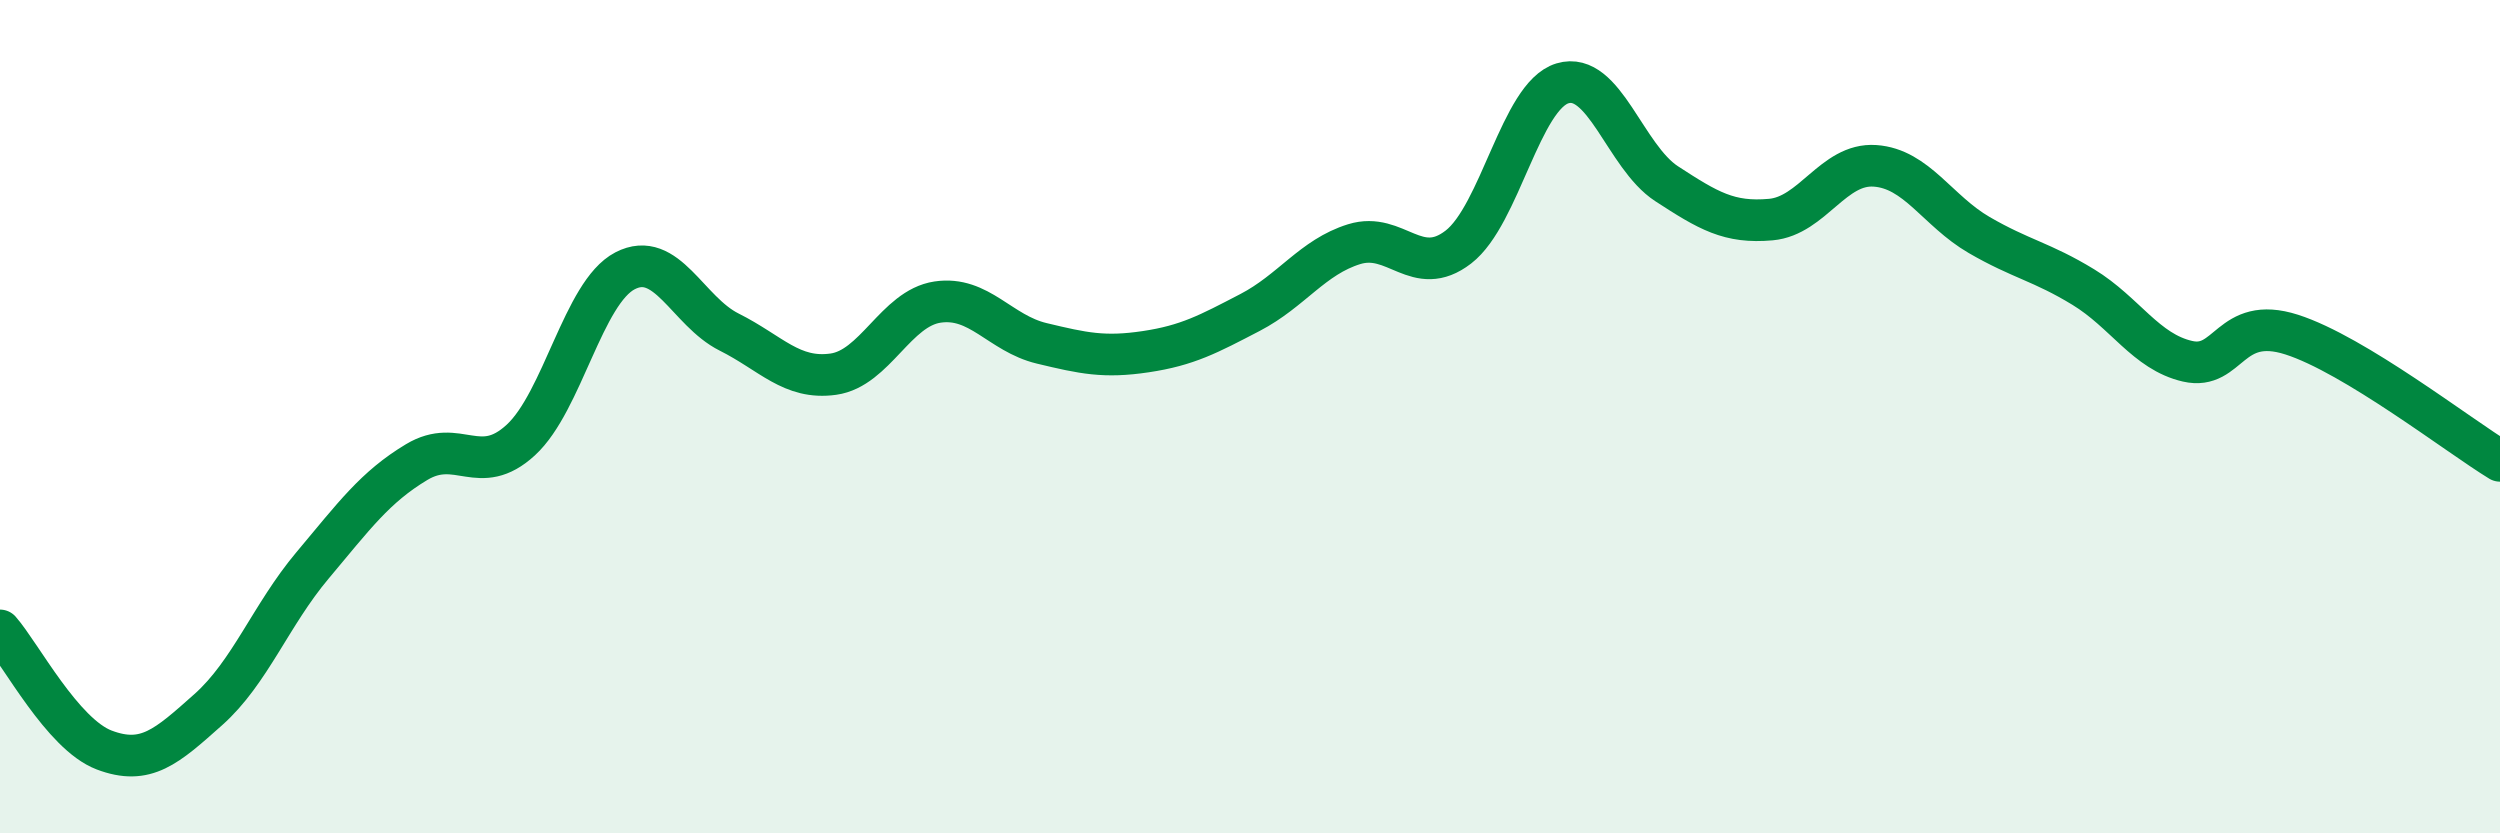
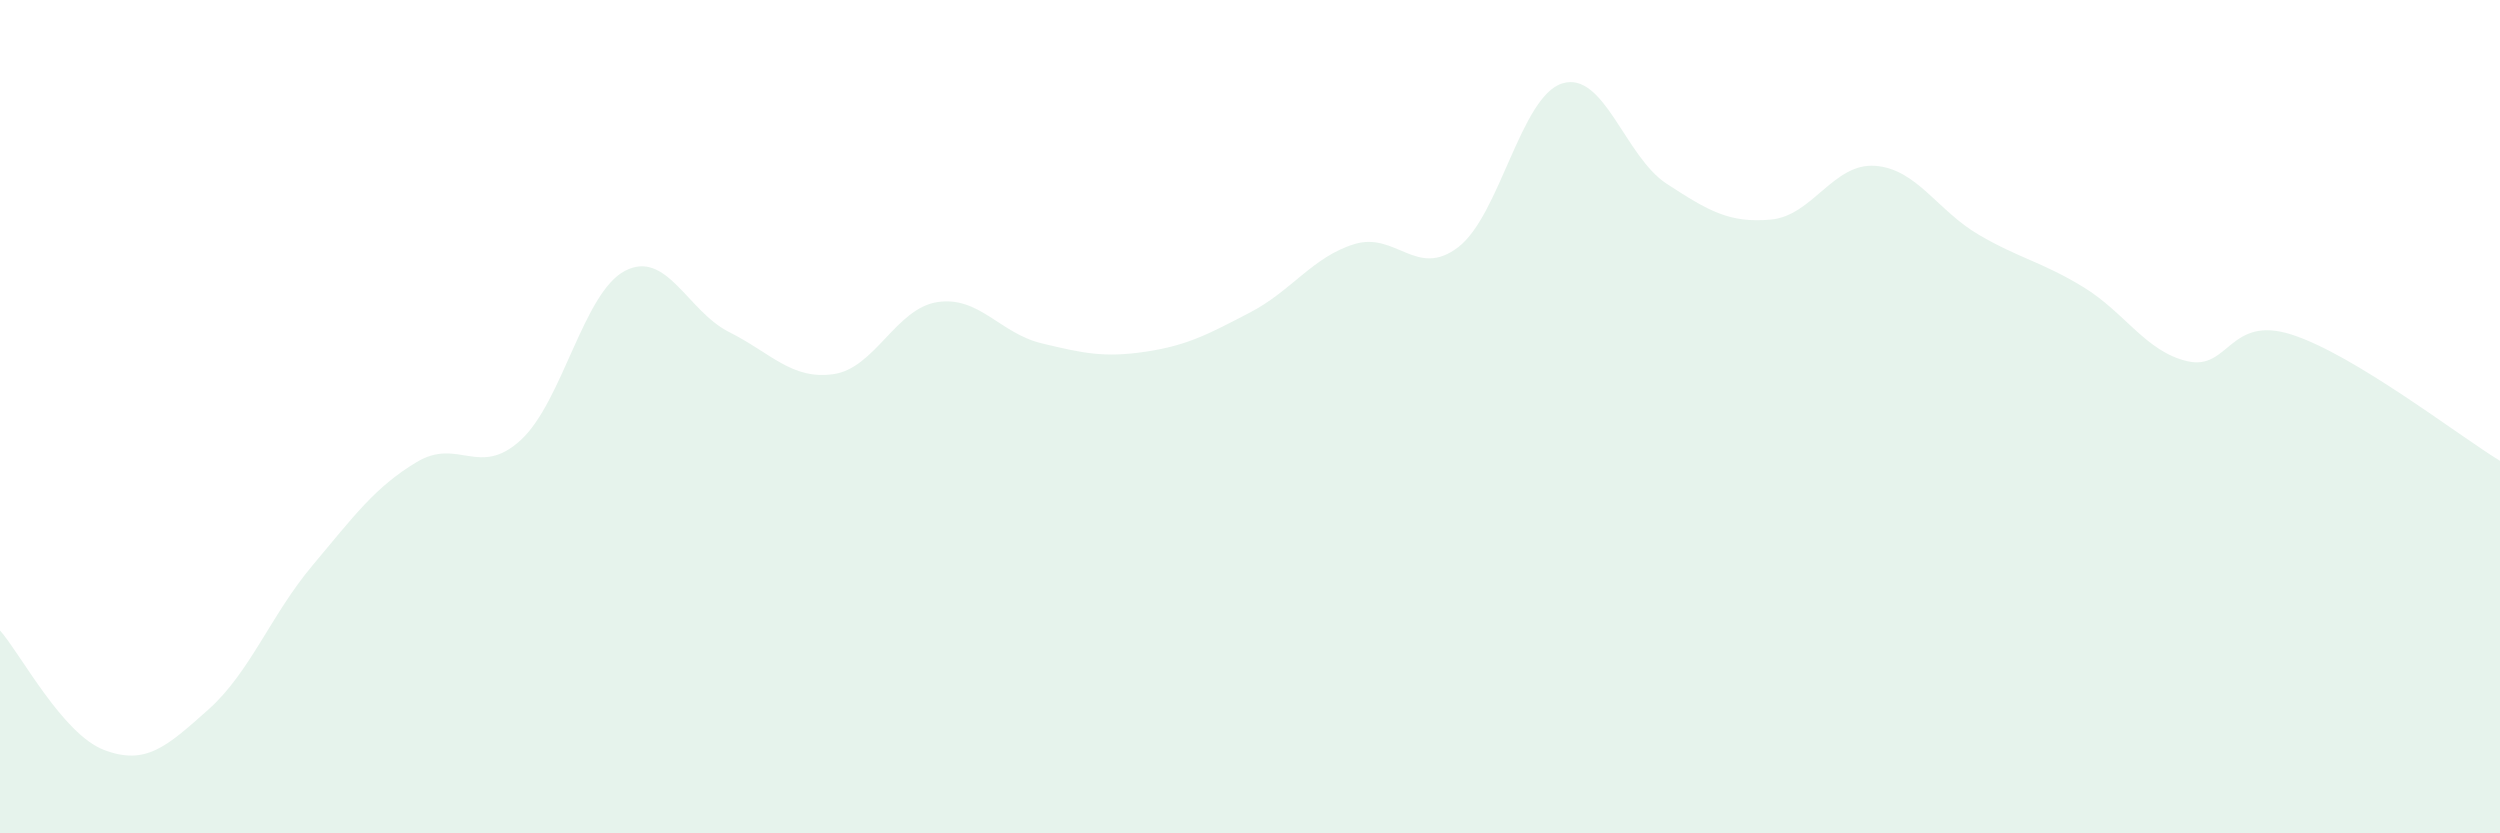
<svg xmlns="http://www.w3.org/2000/svg" width="60" height="20" viewBox="0 0 60 20">
  <path d="M 0,15.13 C 0.5,15.7 1.5,17.62 2.5,18 C 3.5,18.38 4,17.92 5,17.03 C 6,16.14 6.5,14.76 7.5,13.57 C 8.5,12.38 9,11.69 10,11.09 C 11,10.49 11.5,11.48 12.5,10.56 C 13.5,9.64 14,7.02 15,6.5 C 16,5.98 16.5,7.47 17.5,7.97 C 18.5,8.47 19,9.12 20,8.98 C 21,8.84 21.5,7.4 22.5,7.25 C 23.5,7.1 24,8 25,8.24 C 26,8.48 26.5,8.59 27.5,8.44 C 28.5,8.29 29,8.02 30,7.5 C 31,6.98 31.5,6.17 32.5,5.86 C 33.5,5.55 34,6.7 35,5.93 C 36,5.16 36.5,2.3 37.5,2 C 38.5,1.7 39,3.76 40,4.41 C 41,5.06 41.5,5.36 42.5,5.27 C 43.5,5.18 44,3.91 45,3.98 C 46,4.05 46.5,5.06 47.5,5.64 C 48.5,6.22 49,6.28 50,6.89 C 51,7.5 51.5,8.44 52.5,8.67 C 53.5,8.9 53.5,7.55 55,8.03 C 56.5,8.51 59,10.45 60,11.06L60 20L0 20Z" fill="#008740" opacity="0.1" stroke-linecap="round" stroke-linejoin="round" />
-   <path d="M 0,15.13 C 0.5,15.7 1.5,17.62 2.5,18 C 3.5,18.38 4,17.92 5,17.03 C 6,16.14 6.5,14.76 7.5,13.57 C 8.5,12.38 9,11.69 10,11.09 C 11,10.49 11.5,11.48 12.5,10.56 C 13.5,9.64 14,7.02 15,6.5 C 16,5.98 16.5,7.47 17.5,7.97 C 18.5,8.47 19,9.12 20,8.98 C 21,8.84 21.5,7.4 22.5,7.25 C 23.5,7.1 24,8 25,8.24 C 26,8.48 26.5,8.59 27.5,8.44 C 28.5,8.29 29,8.02 30,7.5 C 31,6.98 31.5,6.17 32.5,5.86 C 33.5,5.55 34,6.7 35,5.93 C 36,5.16 36.5,2.3 37.5,2 C 38.5,1.7 39,3.76 40,4.41 C 41,5.06 41.5,5.36 42.5,5.27 C 43.5,5.18 44,3.91 45,3.98 C 46,4.05 46.5,5.06 47.5,5.64 C 48.5,6.22 49,6.28 50,6.89 C 51,7.5 51.5,8.44 52.5,8.67 C 53.5,8.9 53.5,7.55 55,8.03 C 56.5,8.51 59,10.45 60,11.06" stroke="#008740" stroke-width="1" fill="none" stroke-linecap="round" stroke-linejoin="round" />
</svg>